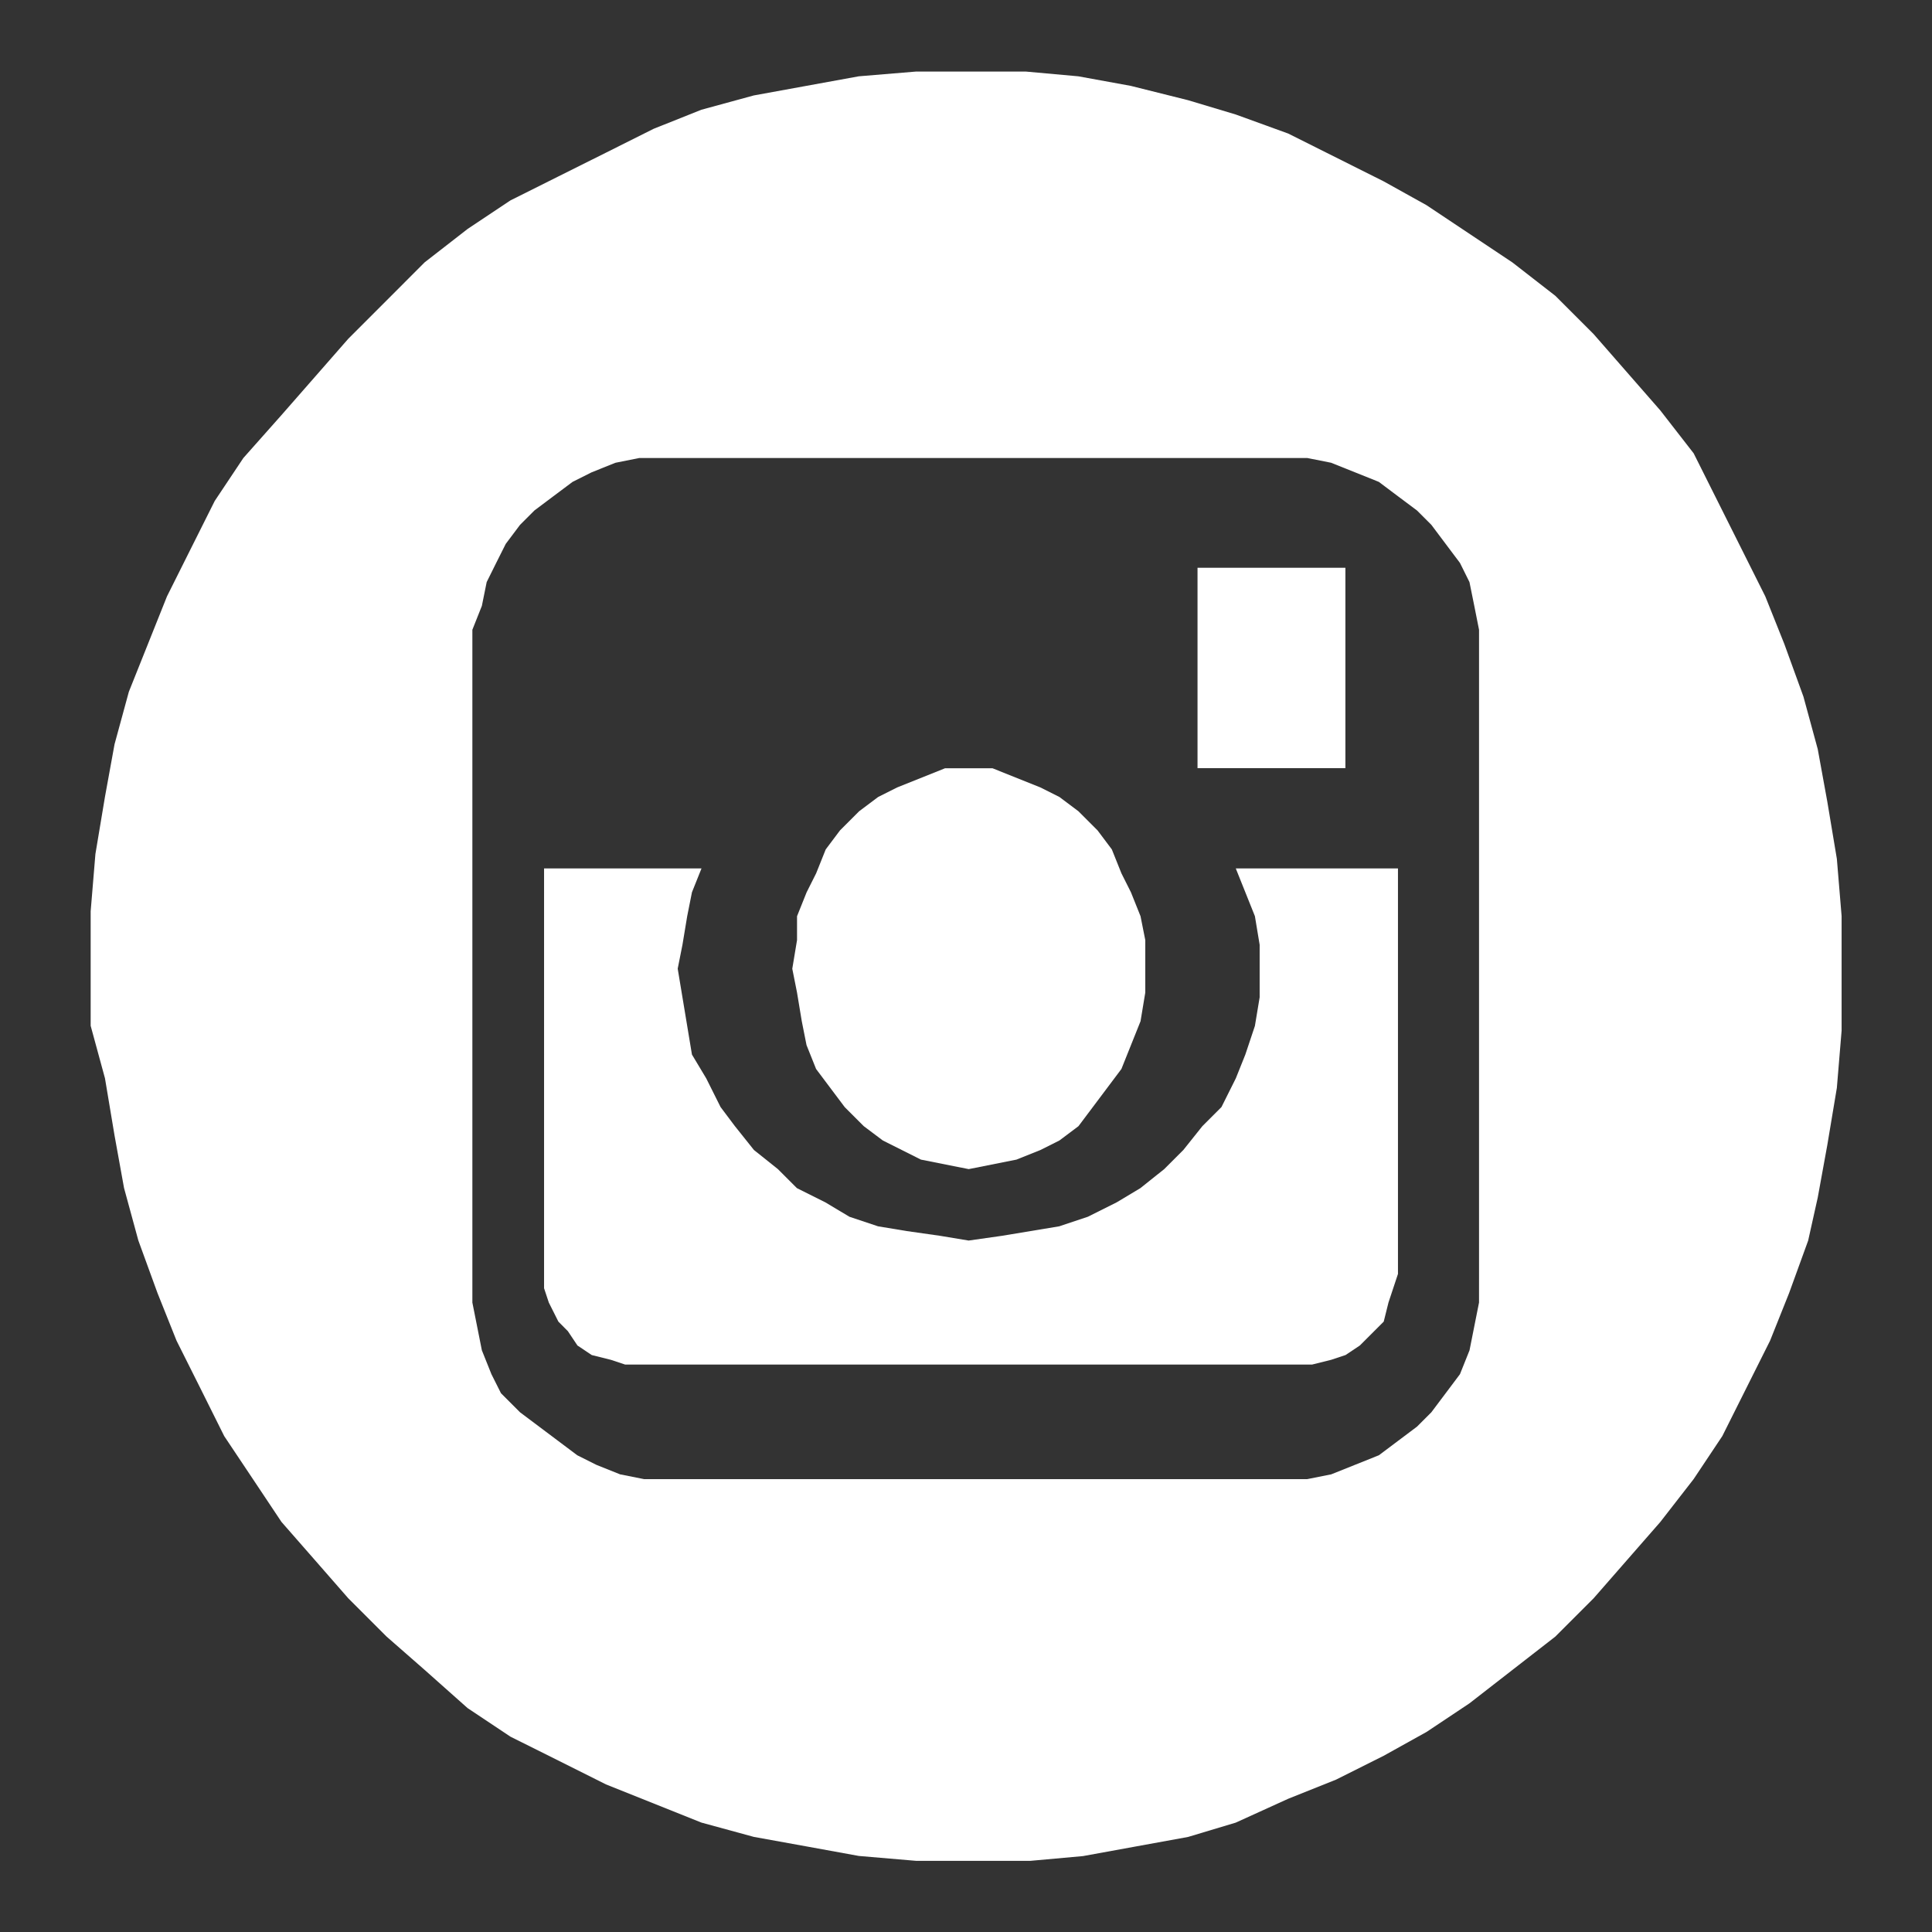
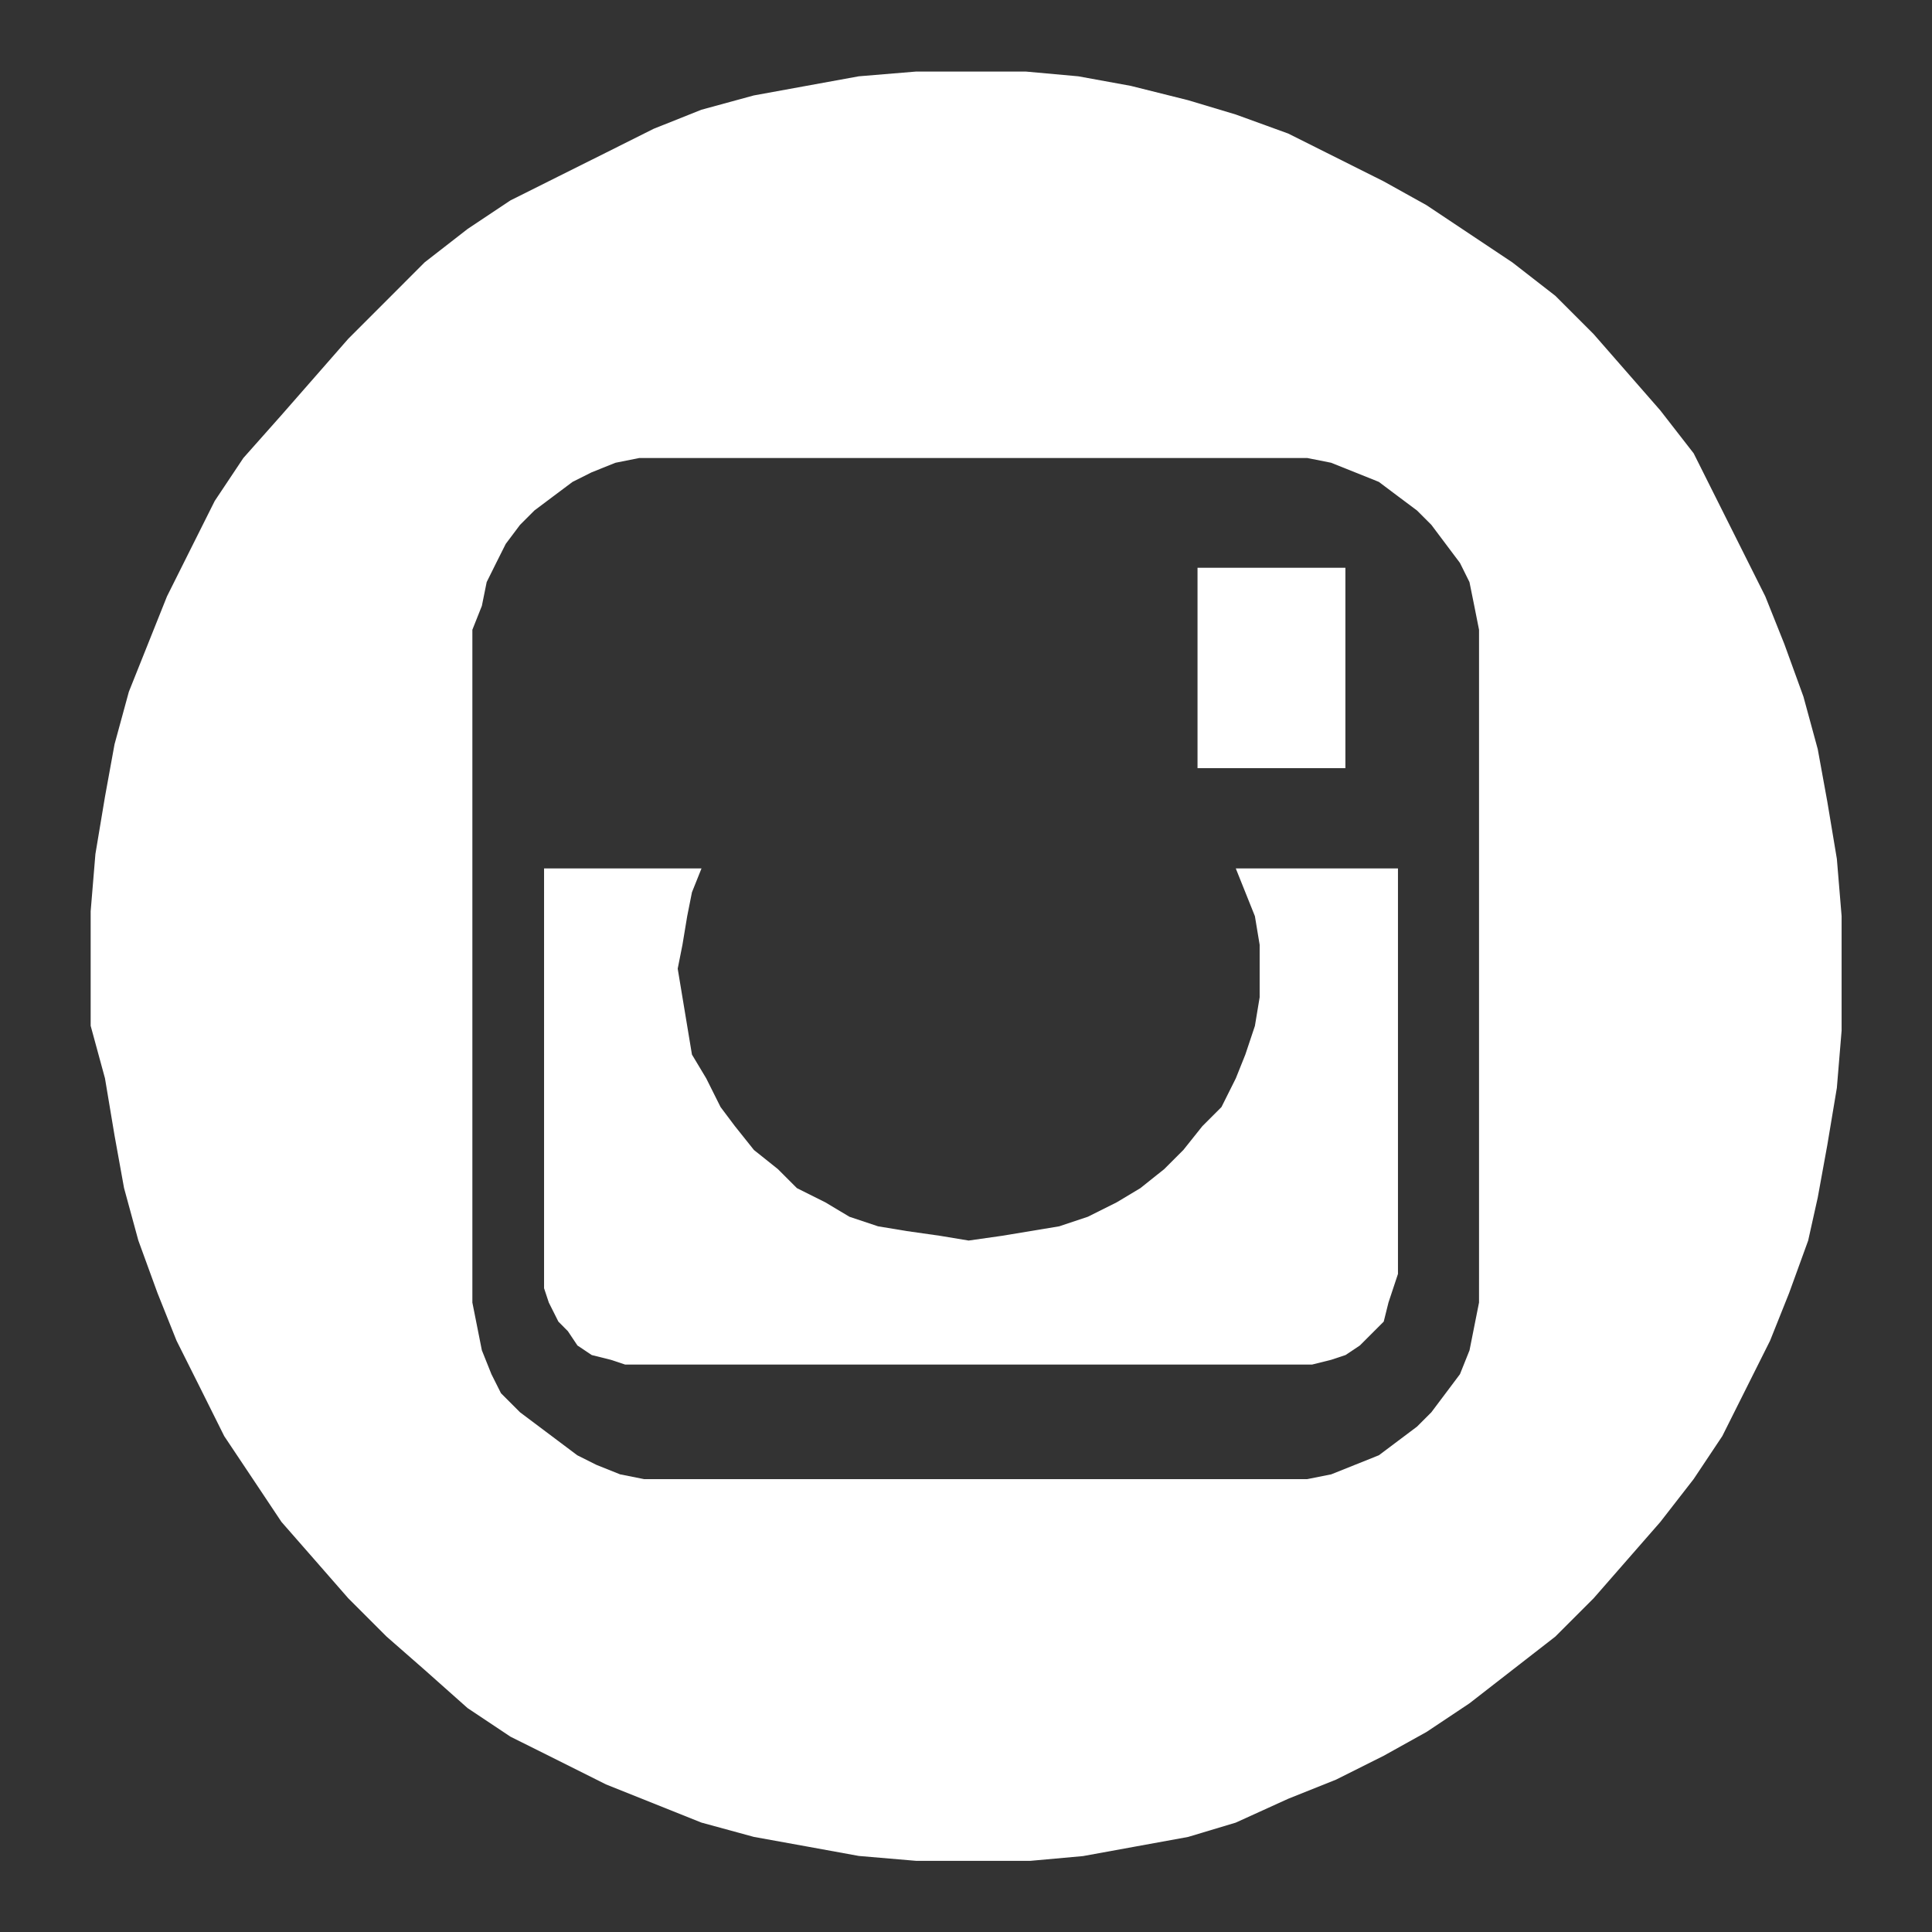
<svg xmlns="http://www.w3.org/2000/svg" xmlns:ns1="http://www.inkscape.org/namespaces/inkscape" xmlns:ns2="http://sodipodi.sourceforge.net/DTD/sodipodi-0.dtd" width="27mm" height="27mm" viewBox="0 0 27 27" version="1.1" id="svg950" ns1:version="1.1.2 (0a00cf5339, 2022-02-04)" ns2:docname="instagram.svg">
  <rect x="0" y="0" width="27" height="27" fill="#333333" stroke="none" />
  <ns2:namedview id="namedview952" pagecolor="#ffffff" bordercolor="#666666" borderopacity="1.0" ns1:pageshadow="2" ns1:pageopacity="0.0" ns1:pagecheckerboard="0" ns1:document-units="mm" showgrid="false" width="25mm" ns1:zoom="0.47482464" ns1:cx="82.135587" ns1:cy="226.39937" ns1:window-width="1920" ns1:window-height="1043" ns1:window-x="0" ns1:window-y="0" ns1:window-maximized="1" ns1:current-layer="layer1" />
  <defs id="defs947" />
  <g ns1:label="Warstwa 1" ns1:groupmode="layer" id="layer1">
    <g id="icon_3_" transform="matrix(0.948,0,0,0.948,1.267,1)">
-       <path id="Vector" fill-rule="evenodd" clip-rule="evenodd" d="m 12.944,10.271 h 0.352 l 0.352,0.141 0.352,0.141 0.281,0.141 0.281,0.211 0.281,0.281 0.211,0.281 0.141,0.352 0.141,0.281 0.141,0.352 0.07,0.352 v 0.422 0.352 l -0.07,0.422 -0.141,0.352 -0.141,0.352 -0.211,0.281 -0.211,0.281 -0.211,0.281 -0.281,0.211 -0.281,0.141 -0.352,0.141 -0.352,0.07 -0.352,0.07 -0.352,-0.07 -0.352,-0.07 -0.281,-0.141 -0.281,-0.141 -0.281,-0.211 -0.281,-0.281 -0.211,-0.281 -0.211,-0.281 -0.141,-0.352 -0.07,-0.352 -0.07,-0.422 -0.07,-0.352 0.07,-0.422 v -0.352 l 0.141,-0.352 0.141,-0.281 0.141,-0.352 0.211,-0.281 0.281,-0.281 0.281,-0.211 0.281,-0.141 0.352,-0.141 0.352,-0.141 z" fill="#ffffff" />
      <path id="Vector_2" fill-rule="evenodd" clip-rule="evenodd" d="m 18.216,7.315 h 0.281 V 10.269 H 16.317 V 7.315 Z" fill="#ffffff" />
      <path id="Vector_3" fill-rule="evenodd" clip-rule="evenodd" d="M 8.44,5.697 H 8.088 L 7.737,5.767 7.385,5.908 7.104,6.049 6.822,6.26 6.541,6.471 6.33,6.682 6.119,6.963 5.978,7.244 5.838,7.526 5.767,7.877 5.627,8.229 v 0.352 9.214 0.352 l 0.07,0.352 0.07,0.352 0.141,0.352 0.141,0.281 0.281,0.281 0.281,0.211 0.281,0.211 0.281,0.211 0.281,0.141 0.352,0.141 0.352,0.07 h 0.352 9.073 0.352 l 0.352,-0.07 0.352,-0.141 0.352,-0.141 0.281,-0.211 0.281,-0.211 0.211,-0.211 0.211,-0.281 0.211,-0.281 0.141,-0.352 0.07,-0.352 0.07,-0.352 V 17.794 8.581 8.229 L 20.397,7.877 20.326,7.526 20.186,7.244 19.975,6.963 19.764,6.682 19.553,6.471 19.271,6.26 18.99,6.049 18.639,5.908 18.287,5.767 17.935,5.697 H 17.584 Z M 12.941,0 h 0.844 l 0.774,0.07 0.774,0.141 0.844,0.211 0.703,0.211 0.774,0.281 0.703,0.352 0.703,0.352 0.633,0.352 0.633,0.422 0.633,0.422 0.633,0.492 0.563,0.563 0.492,0.563 0.492,0.563 0.492,0.633 0.352,0.703 0.352,0.703 0.352,0.703 0.281,0.703 0.281,0.774 0.211,0.774 0.141,0.774 0.141,0.844 0.07,0.844 v 0.844 0.844 l -0.07,0.844 -0.141,0.844 -0.141,0.774 -0.141,0.633 -0.281,0.774 -0.281,0.703 -0.352,0.703 -0.352,0.703 -0.422,0.633 -0.492,0.633 -0.492,0.563 -0.492,0.563 -0.563,0.563 -0.633,0.492 -0.633,0.492 -0.633,0.422 -0.633,0.352 -0.703,0.352 -0.703,0.281 -0.774,0.352 -0.703,0.211 -0.774,0.141 -0.774,0.141 -0.774,0.07 h -0.844 -0.844 L 11.324,26.305 10.55,26.164 9.776,26.024 9.003,25.813 8.299,25.531 7.596,25.25 6.893,24.898 6.189,24.547 5.556,24.125 4.923,23.562 4.361,23.07 3.798,22.507 3.306,21.944 2.813,21.381 2.391,20.748 1.969,20.116 1.618,19.412 1.266,18.709 0.985,18.006 0.703,17.232 0.492,16.458 0.352,15.684 0.211,14.841 0,14.067 v -0.844 -0.844 L 0.07,11.535 0.211,10.691 0.352,9.917 0.563,9.143 0.844,8.44 1.125,7.737 1.477,7.033 1.829,6.33 2.251,5.697 2.813,5.064 3.306,4.501 3.798,3.939 4.361,3.376 4.923,2.813 5.556,2.321 6.189,1.899 6.893,1.547 7.596,1.196 8.299,0.844 9.003,0.563 9.776,0.352 10.55,0.211 11.324,0.07 12.168,0 Z" fill="#ffffff" />
      <path id="Vector_4" fill-rule="evenodd" clip-rule="evenodd" d="m 6.684,11.747 h 2.321 l -0.141,0.352 -0.07,0.352 -0.07,0.422 -0.07,0.352 0.07,0.422 0.07,0.422 0.07,0.422 0.211,0.352 0.211,0.422 0.211,0.281 0.281,0.352 0.352,0.281 0.281,0.281 0.422,0.211 0.352,0.211 0.422,0.141 0.422,0.07 0.492,0.07 0.422,0.07 0.492,-0.07 0.422,-0.07 0.422,-0.07 0.422,-0.141 0.422,-0.211 0.352,-0.211 0.352,-0.281 0.281,-0.281 0.281,-0.352 0.281,-0.281 0.211,-0.422 0.141,-0.352 0.141,-0.422 0.07,-0.422 v -0.422 -0.352 l -0.07,-0.422 -0.141,-0.352 -0.141,-0.352 h 2.391 v 5.978 l -0.07,0.211 -0.07,0.211 -0.07,0.281 -0.141,0.141 -0.211,0.211 -0.211,0.141 -0.211,0.07 -0.281,0.07 H 17.726 8.161 7.879 L 7.668,18.991 7.387,18.921 7.176,18.78 7.035,18.569 6.895,18.428 6.754,18.147 6.684,17.936 v -0.211 z" fill="#ffffff" />
    </g>
  </g>
</svg>